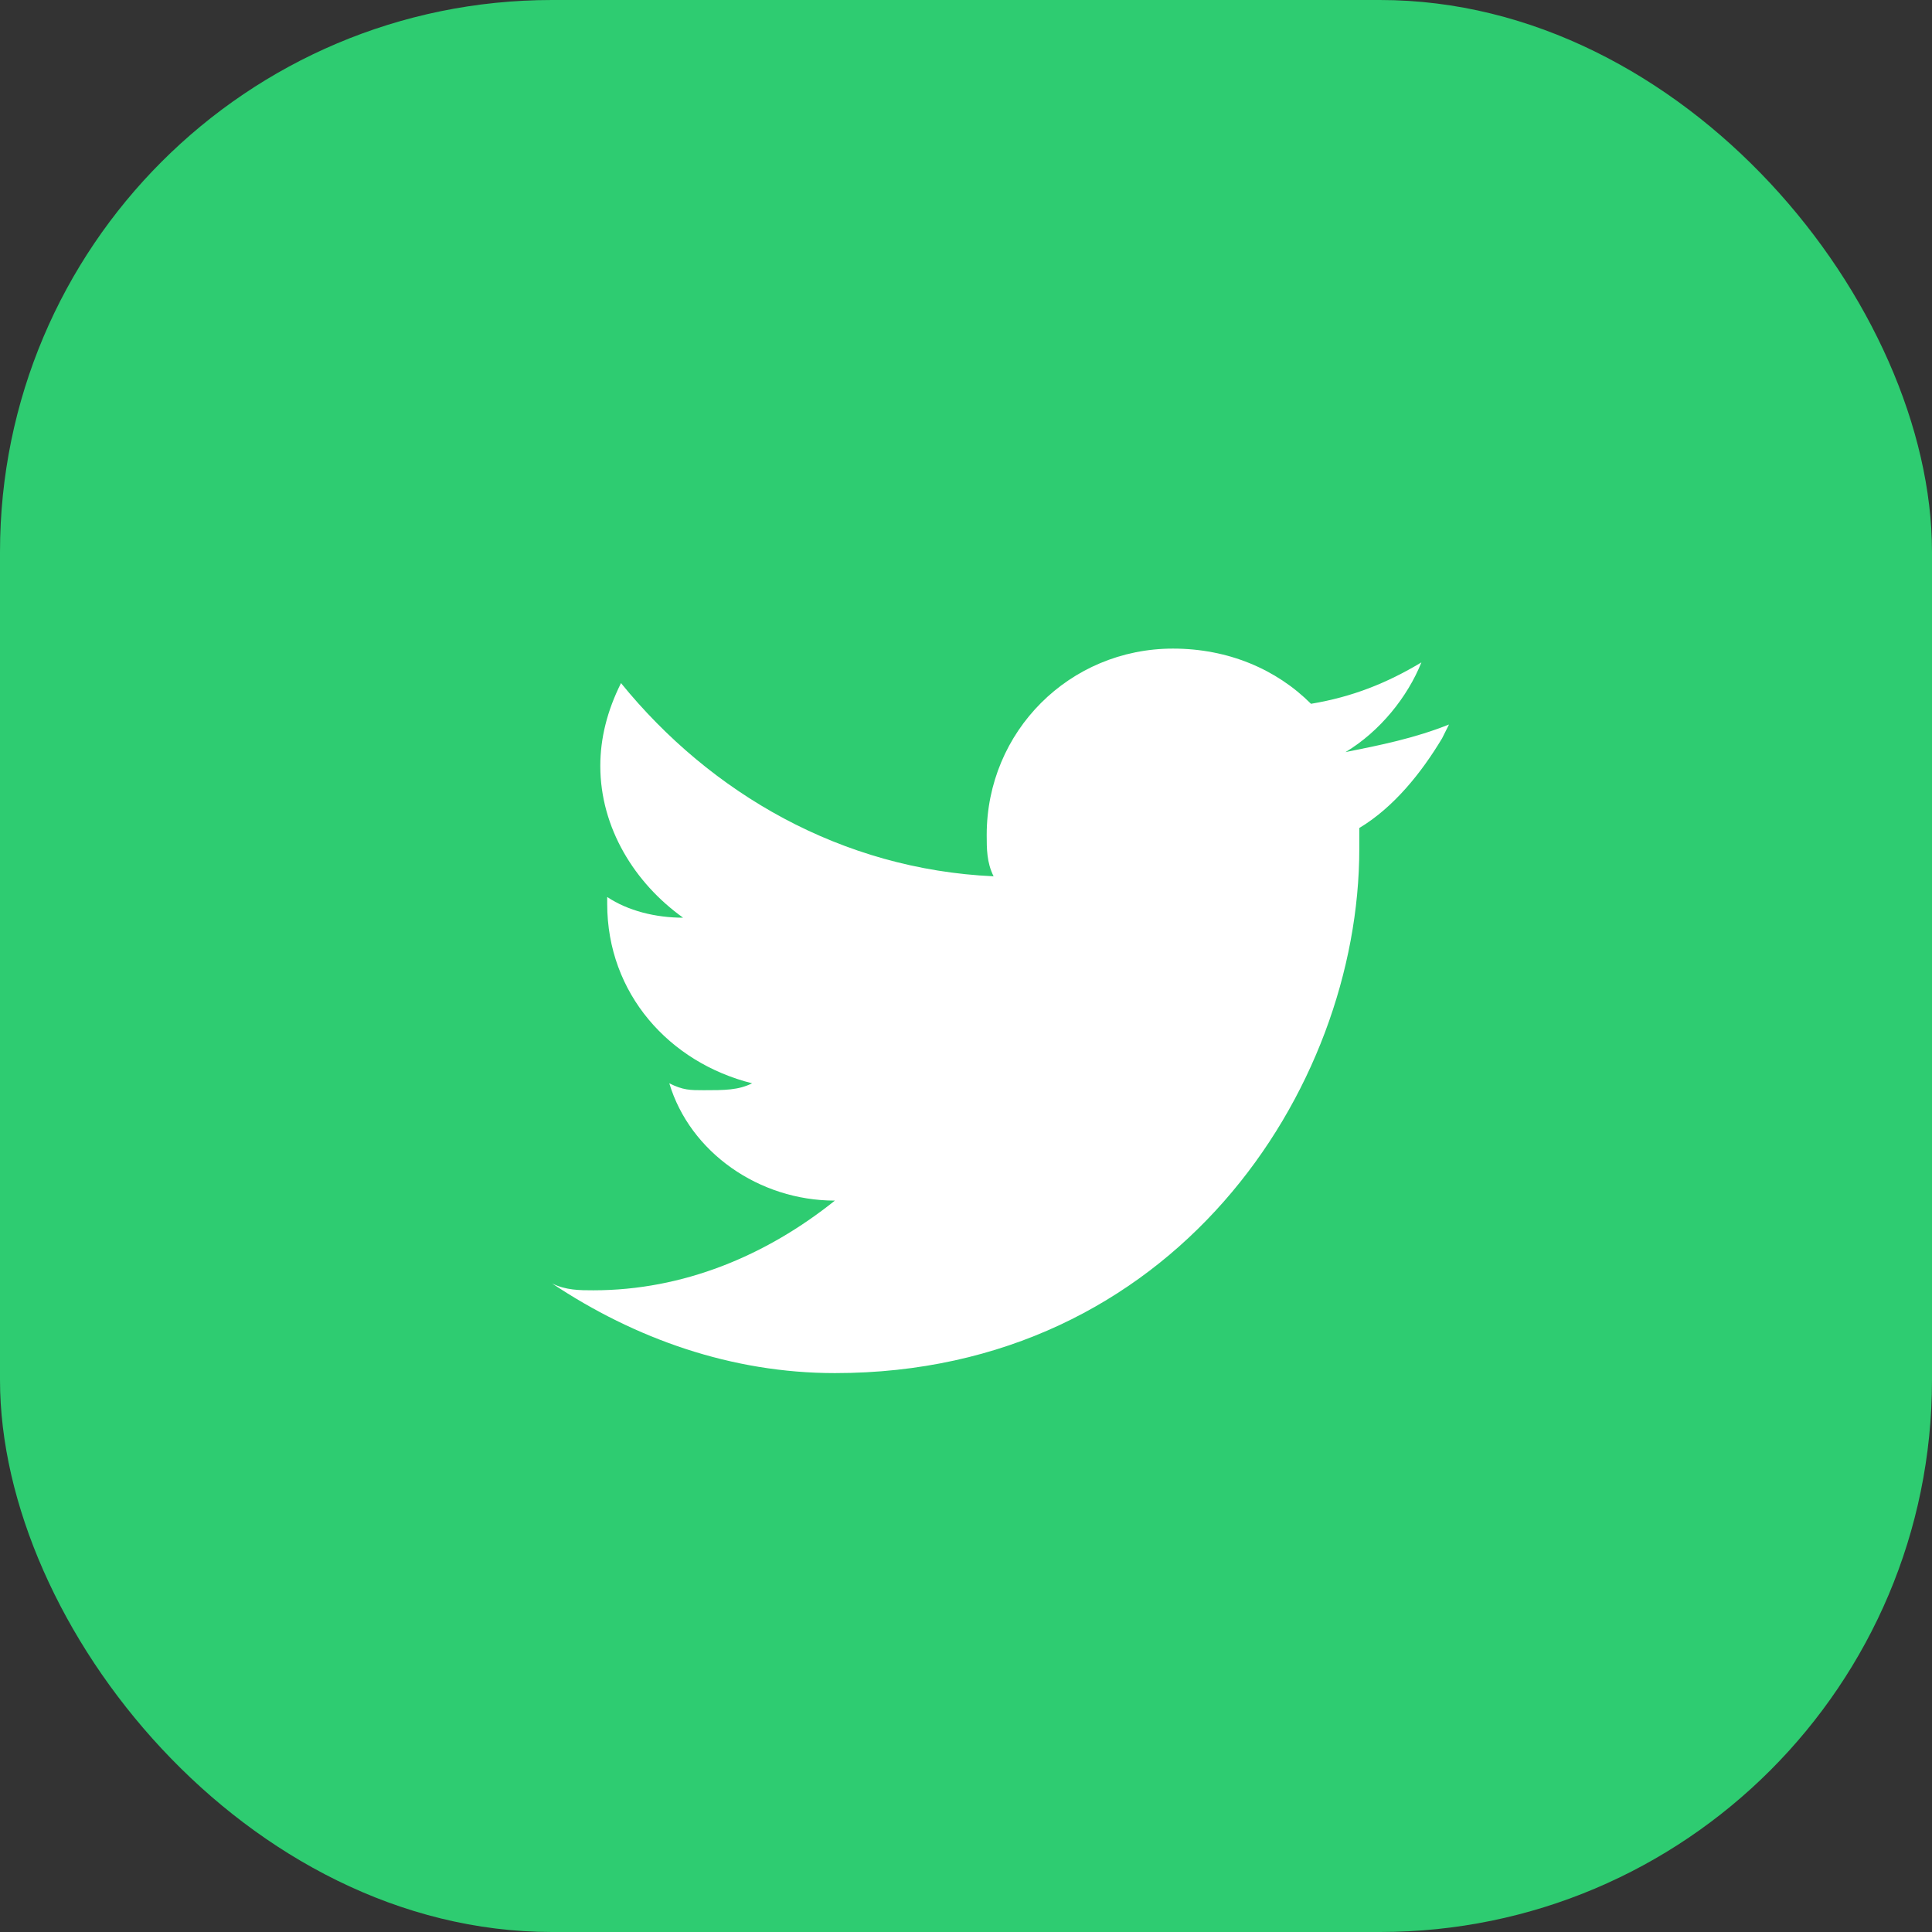
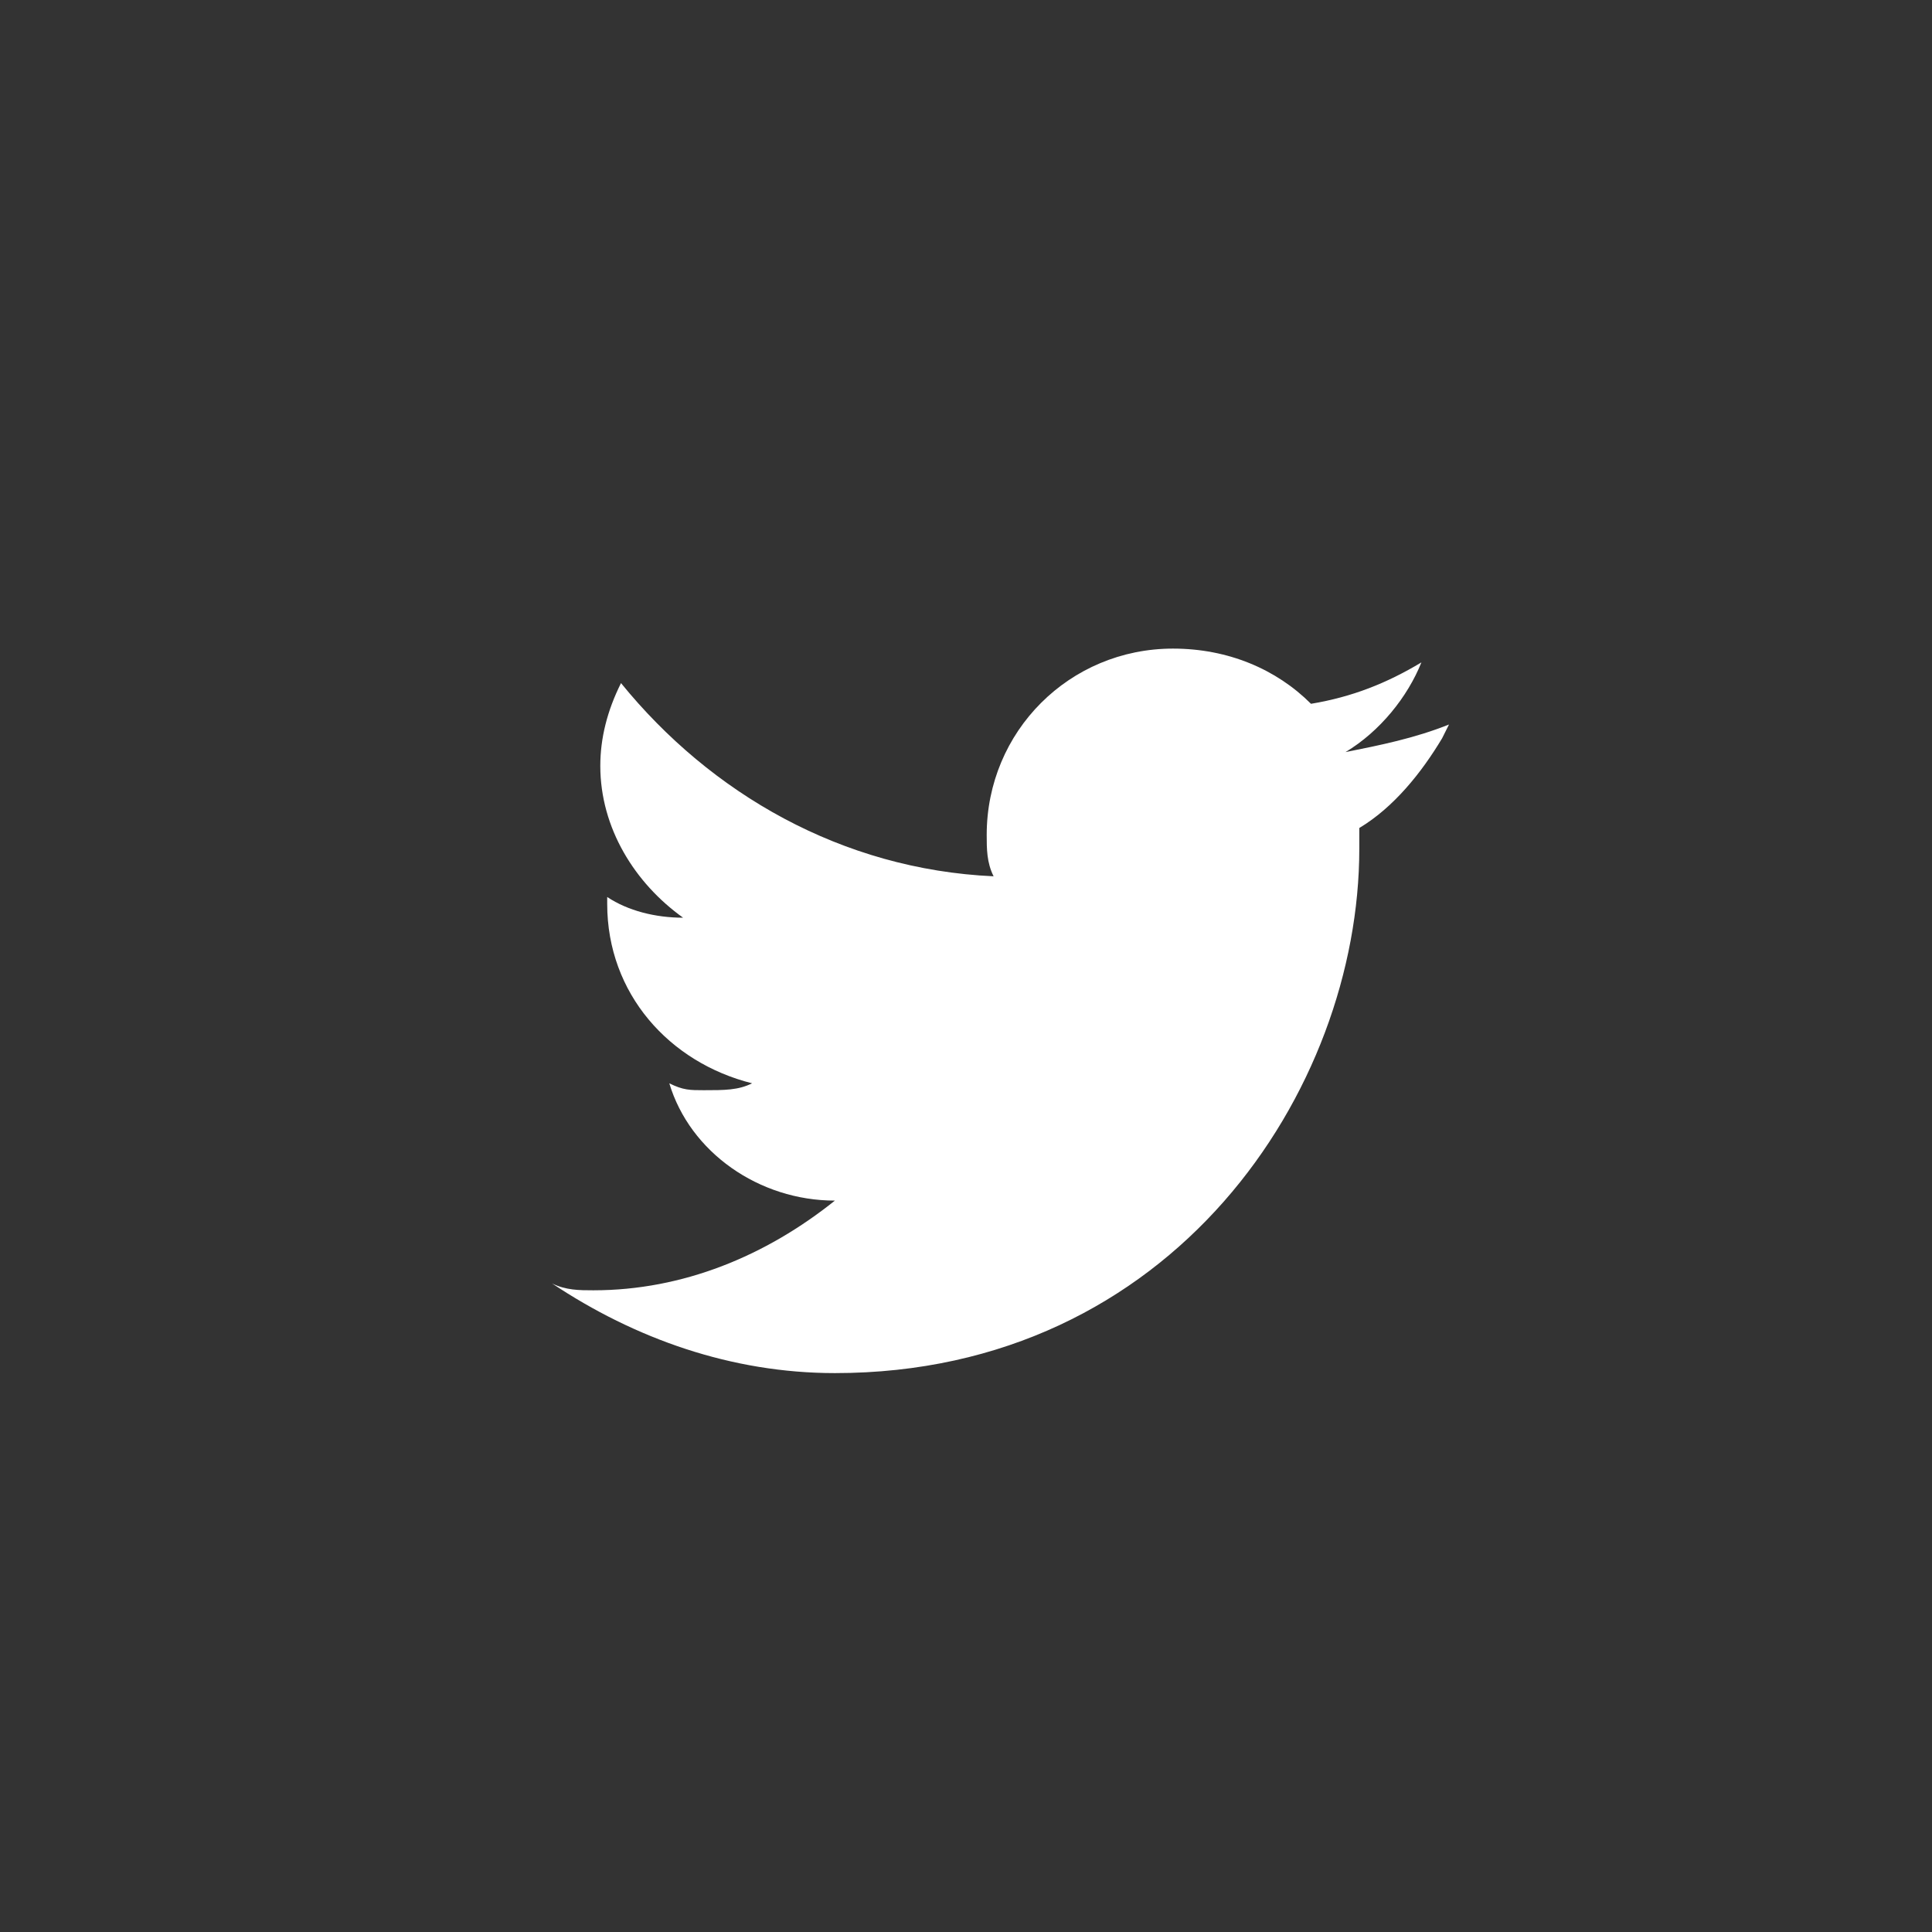
<svg xmlns="http://www.w3.org/2000/svg" width="28" height="28" viewBox="0 0 28 28" fill="none">
  <rect x="0" y="0" width="28" height="28" fill="#333333" stroke="none" />
-   <rect width="28" height="28" rx="8" fill="#2ecc71" />
  <path d="M21 10.5c-.5.2-1 .3-1.5.4.5-.3.9-.8 1.1-1.3-.5.3-1 .5-1.6.6-.5-.5-1.2-.8-2-.8-1.5 0-2.7 1.2-2.7 2.7 0 .2 0 .4.1.6-2.2-.1-4.1-1.2-5.4-2.8-.2.4-.3.8-.3 1.2 0 .9.5 1.7 1.2 2.2-.4 0-.8-.1-1.1-.3v.1c0 1.3.9 2.3 2.1 2.6-.2.1-.4.1-.7.1-.2 0-.3 0-.5-.1.3 1 1.3 1.7 2.4 1.7-1 .8-2.2 1.3-3.5 1.3-.2 0-.4 0-.6-.1 1.2.8 2.6 1.3 4.1 1.3 4.9 0 7.6-4.1 7.6-7.6v-.3c.5-.3.9-.8 1.2-1.3z" fill="white" />
</svg>